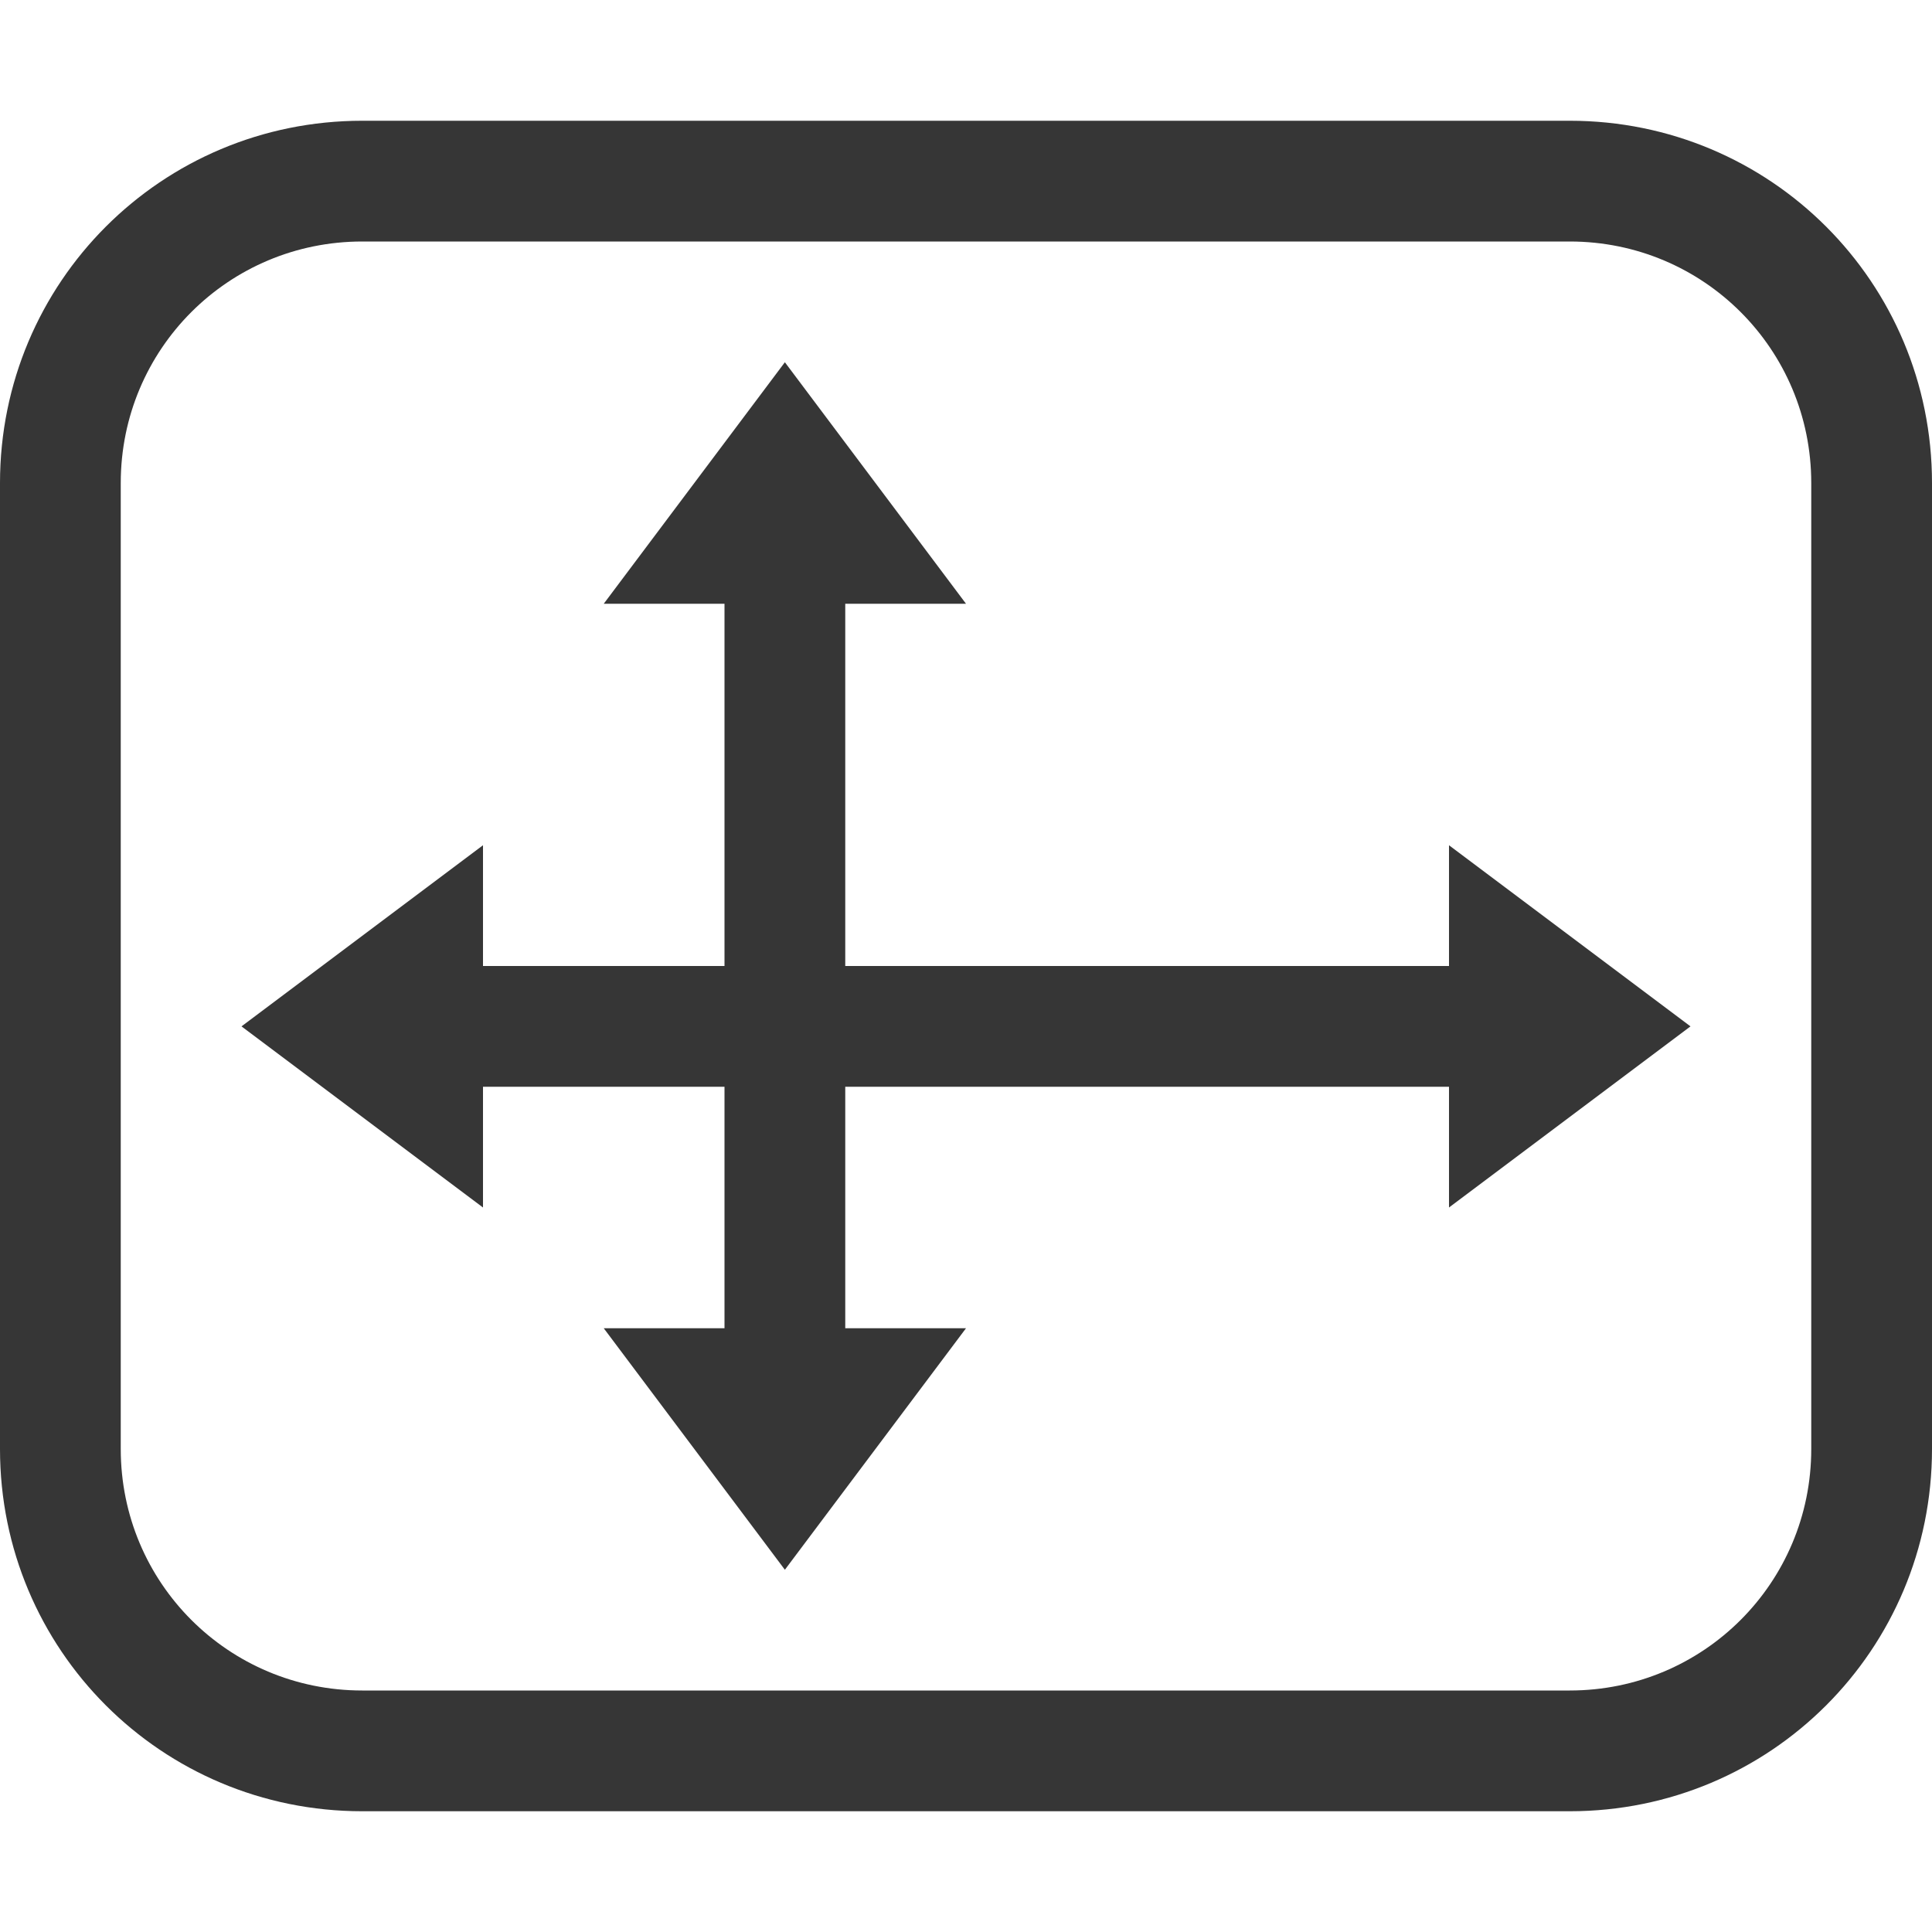
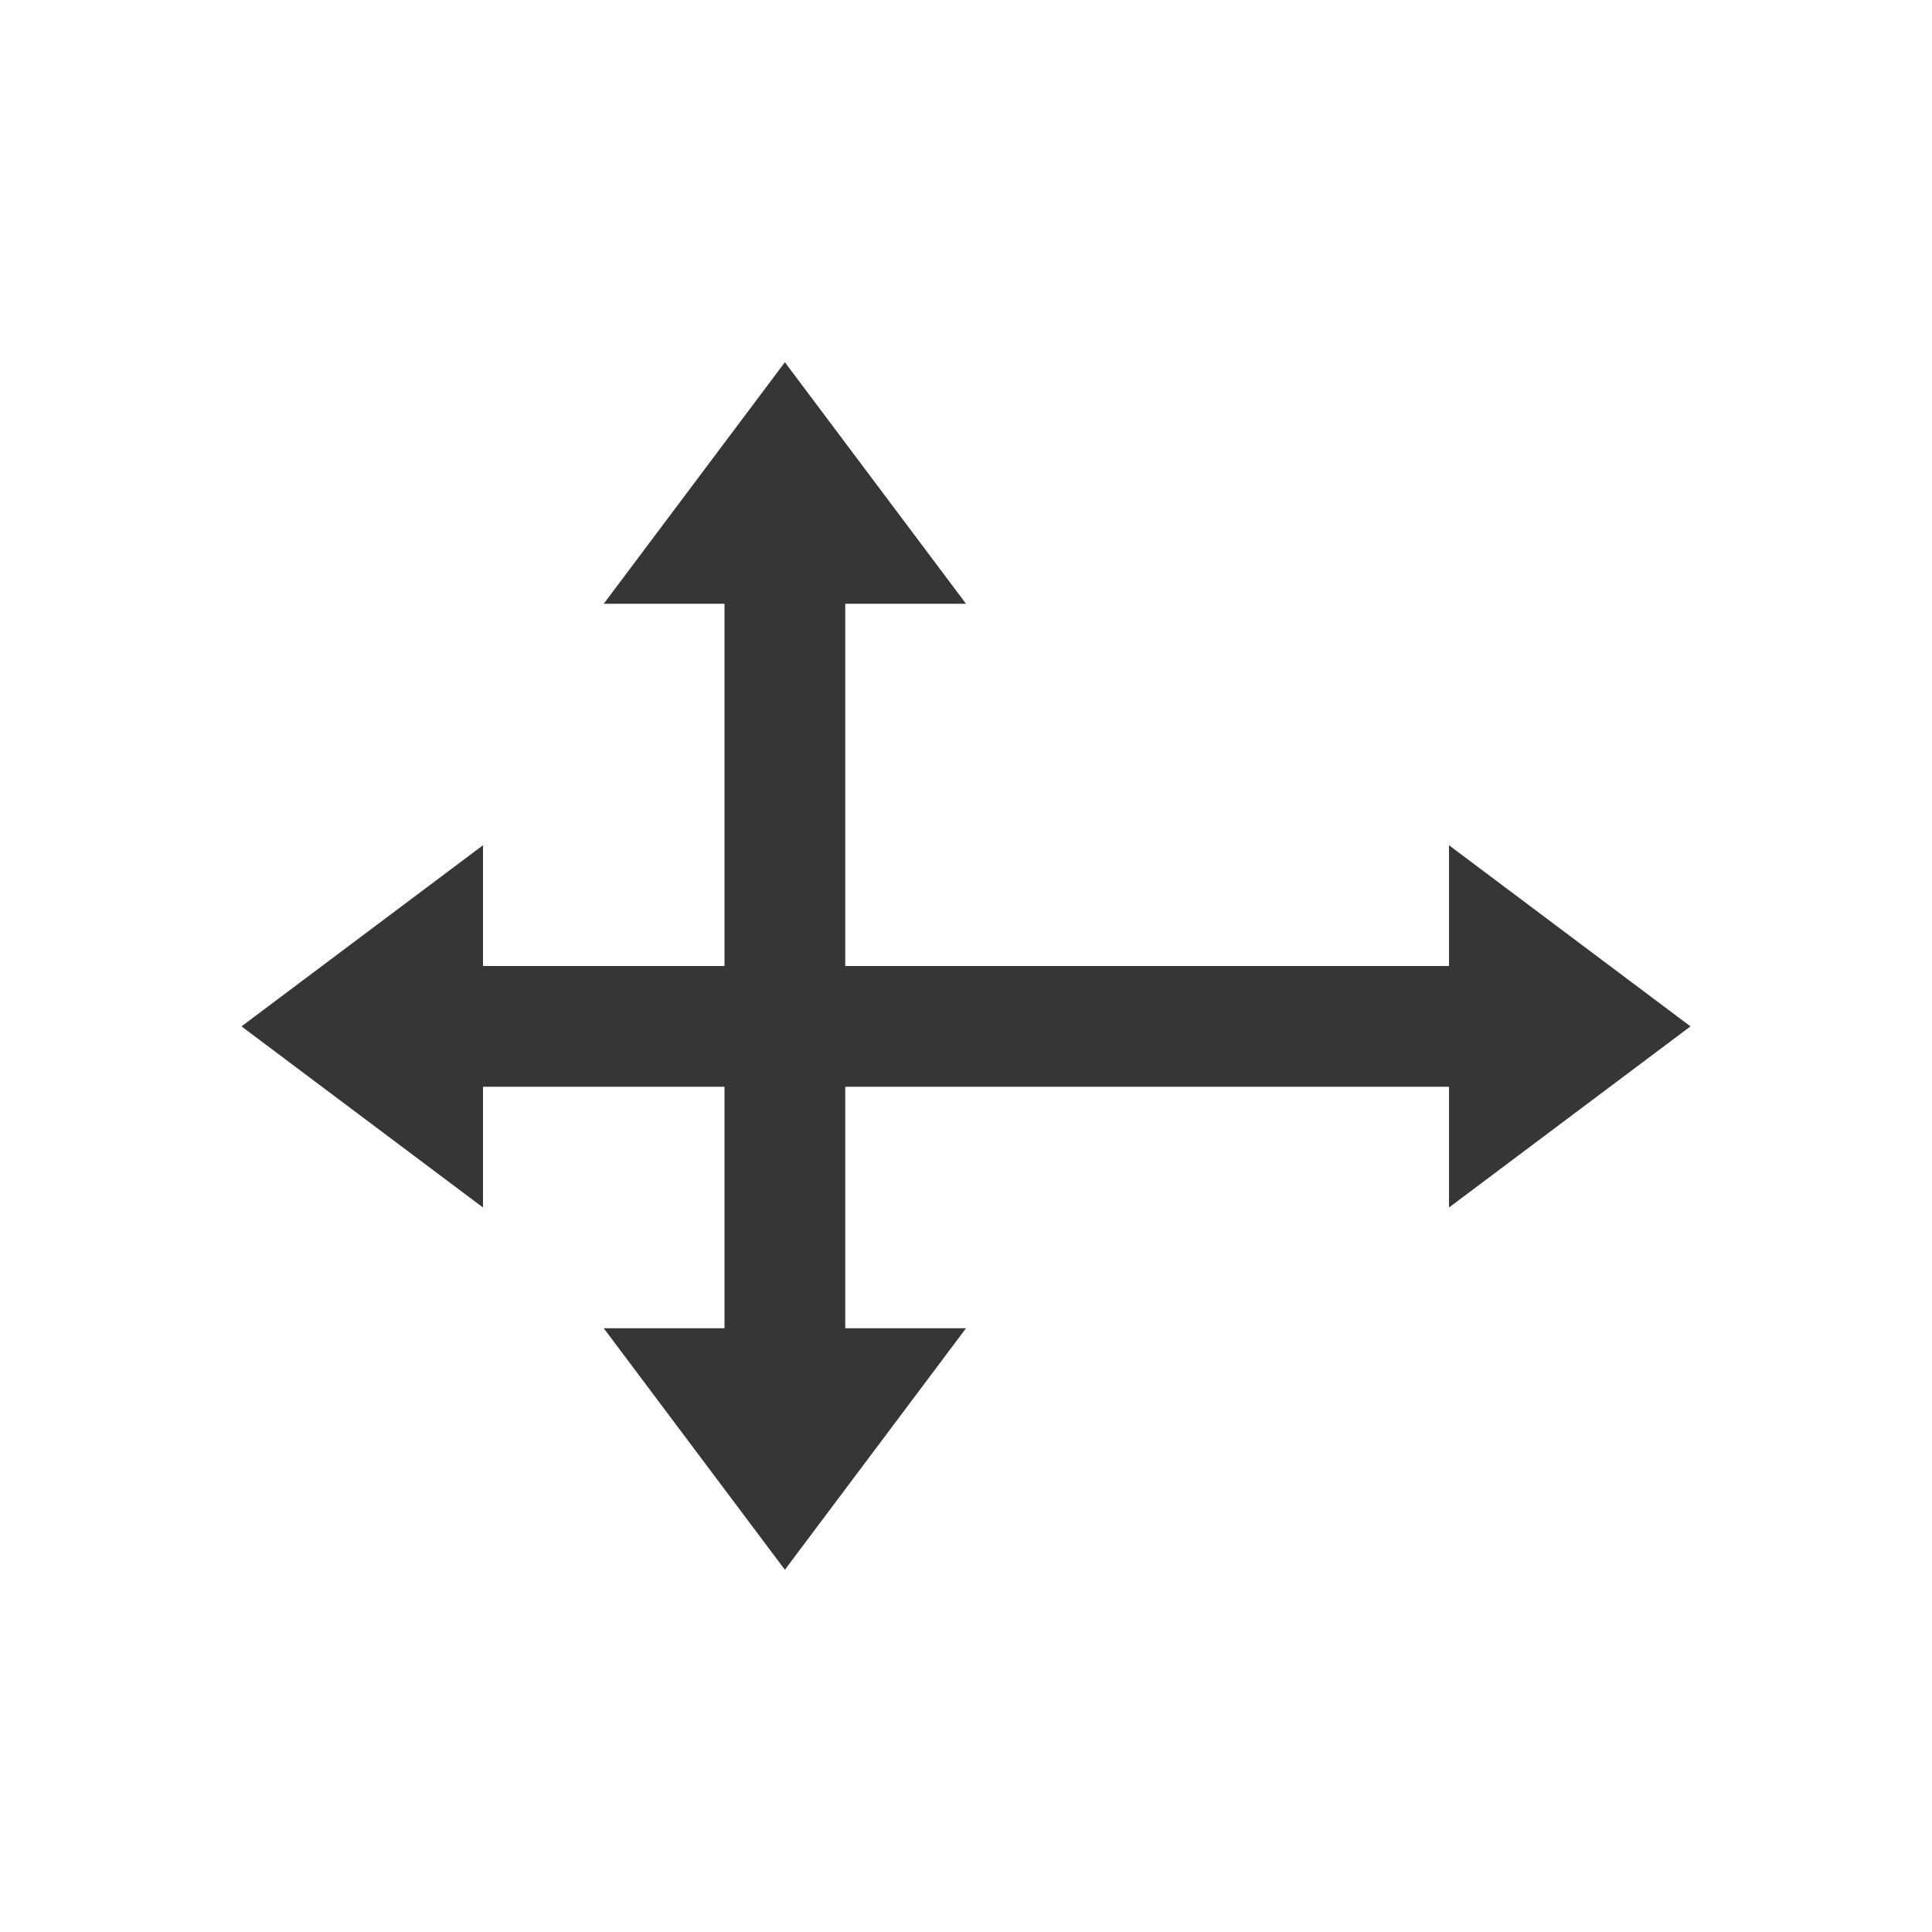
<svg xmlns="http://www.w3.org/2000/svg" width="16" height="16" version="1.1">
  <path d="m6.5 3 1.5 2h-1v3h5v-1l2 1.5-2 1.5v-1h-5v2h1l-1.5 2-1.5-2h1v-2h-2v1l-2-1.5 2-1.5v1h2v-3h-1z" color="#000000" fill="#363636" overflow="visible" />
-   <path d="m3 1c-1.662 0-3 1.338-3 3v8c0 1.662 1.338 3 3 3h10c1.662 0 3-1.338 3-3v-8c0-1.662-1.338-3-3-3h-10zm0 1h10c1.108 0 2 0.892 2 2v8c0 1.108-0.892 2-2 2h-10c-1.108 0-2-0.892-2-2v-8c0-1.108 0.892-2 2-2z" fill="#363636" stroke-linecap="round" stroke-linejoin="round" stroke-width="1.002" />
</svg>